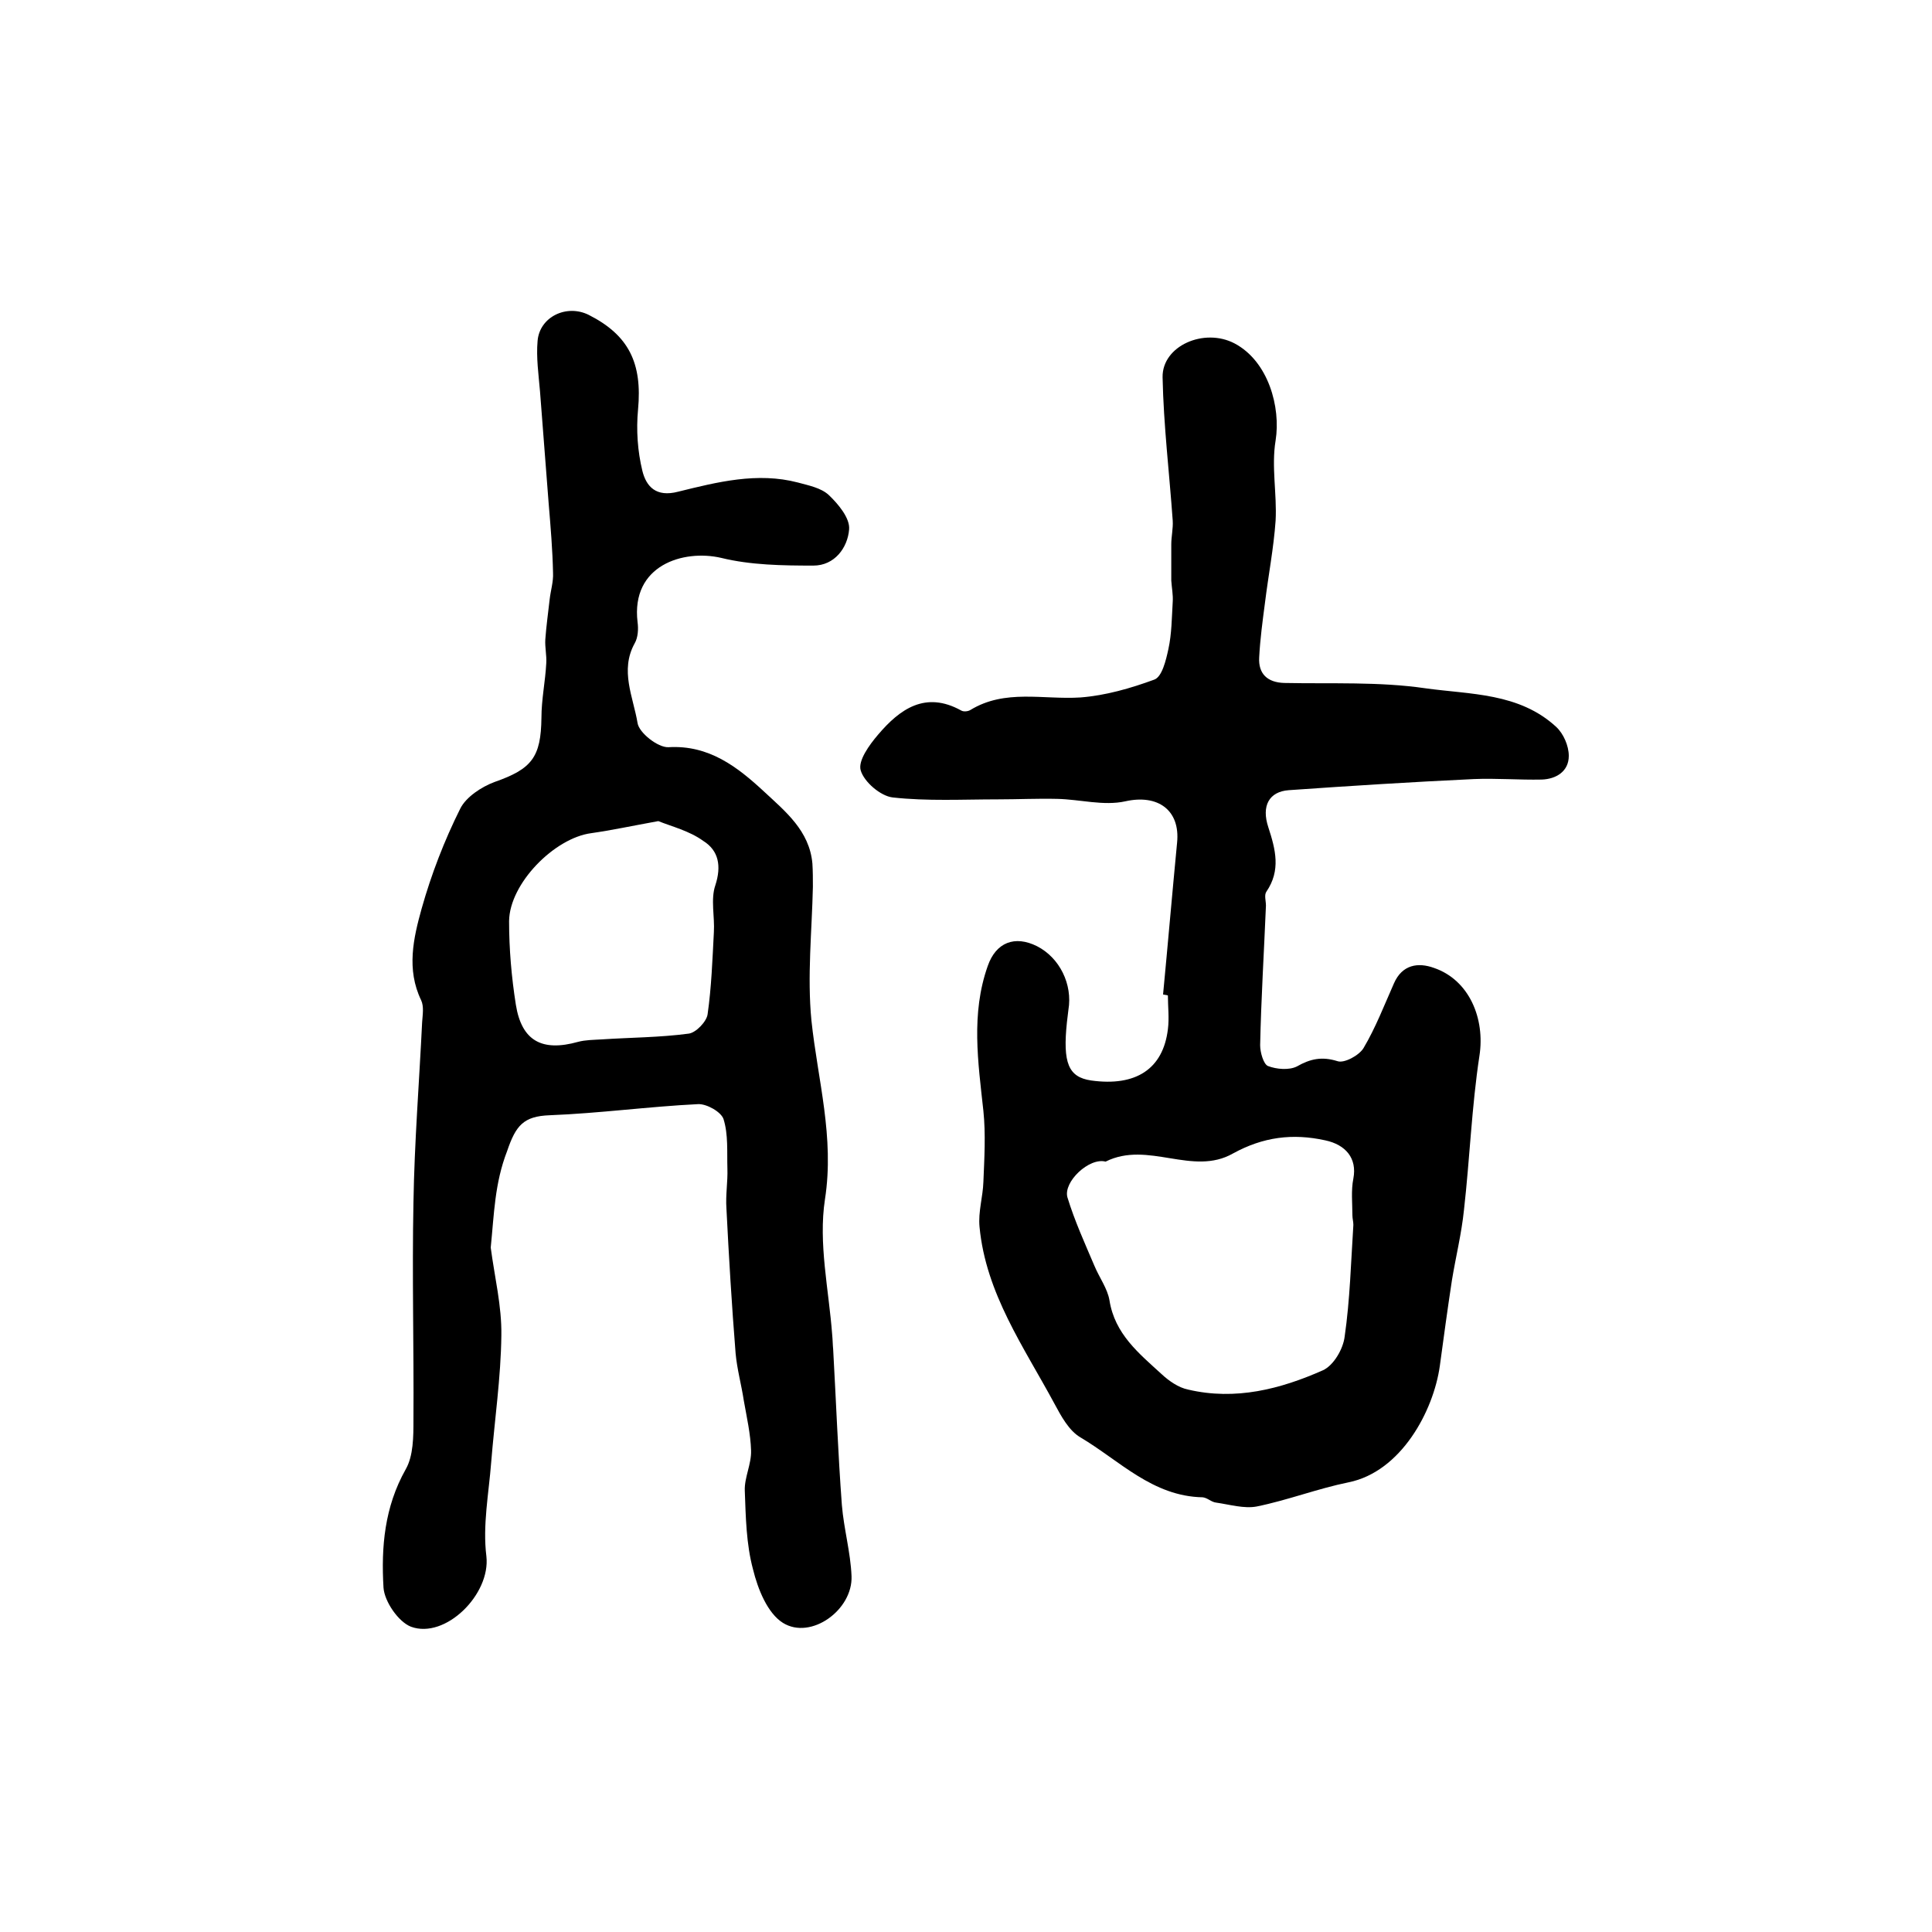
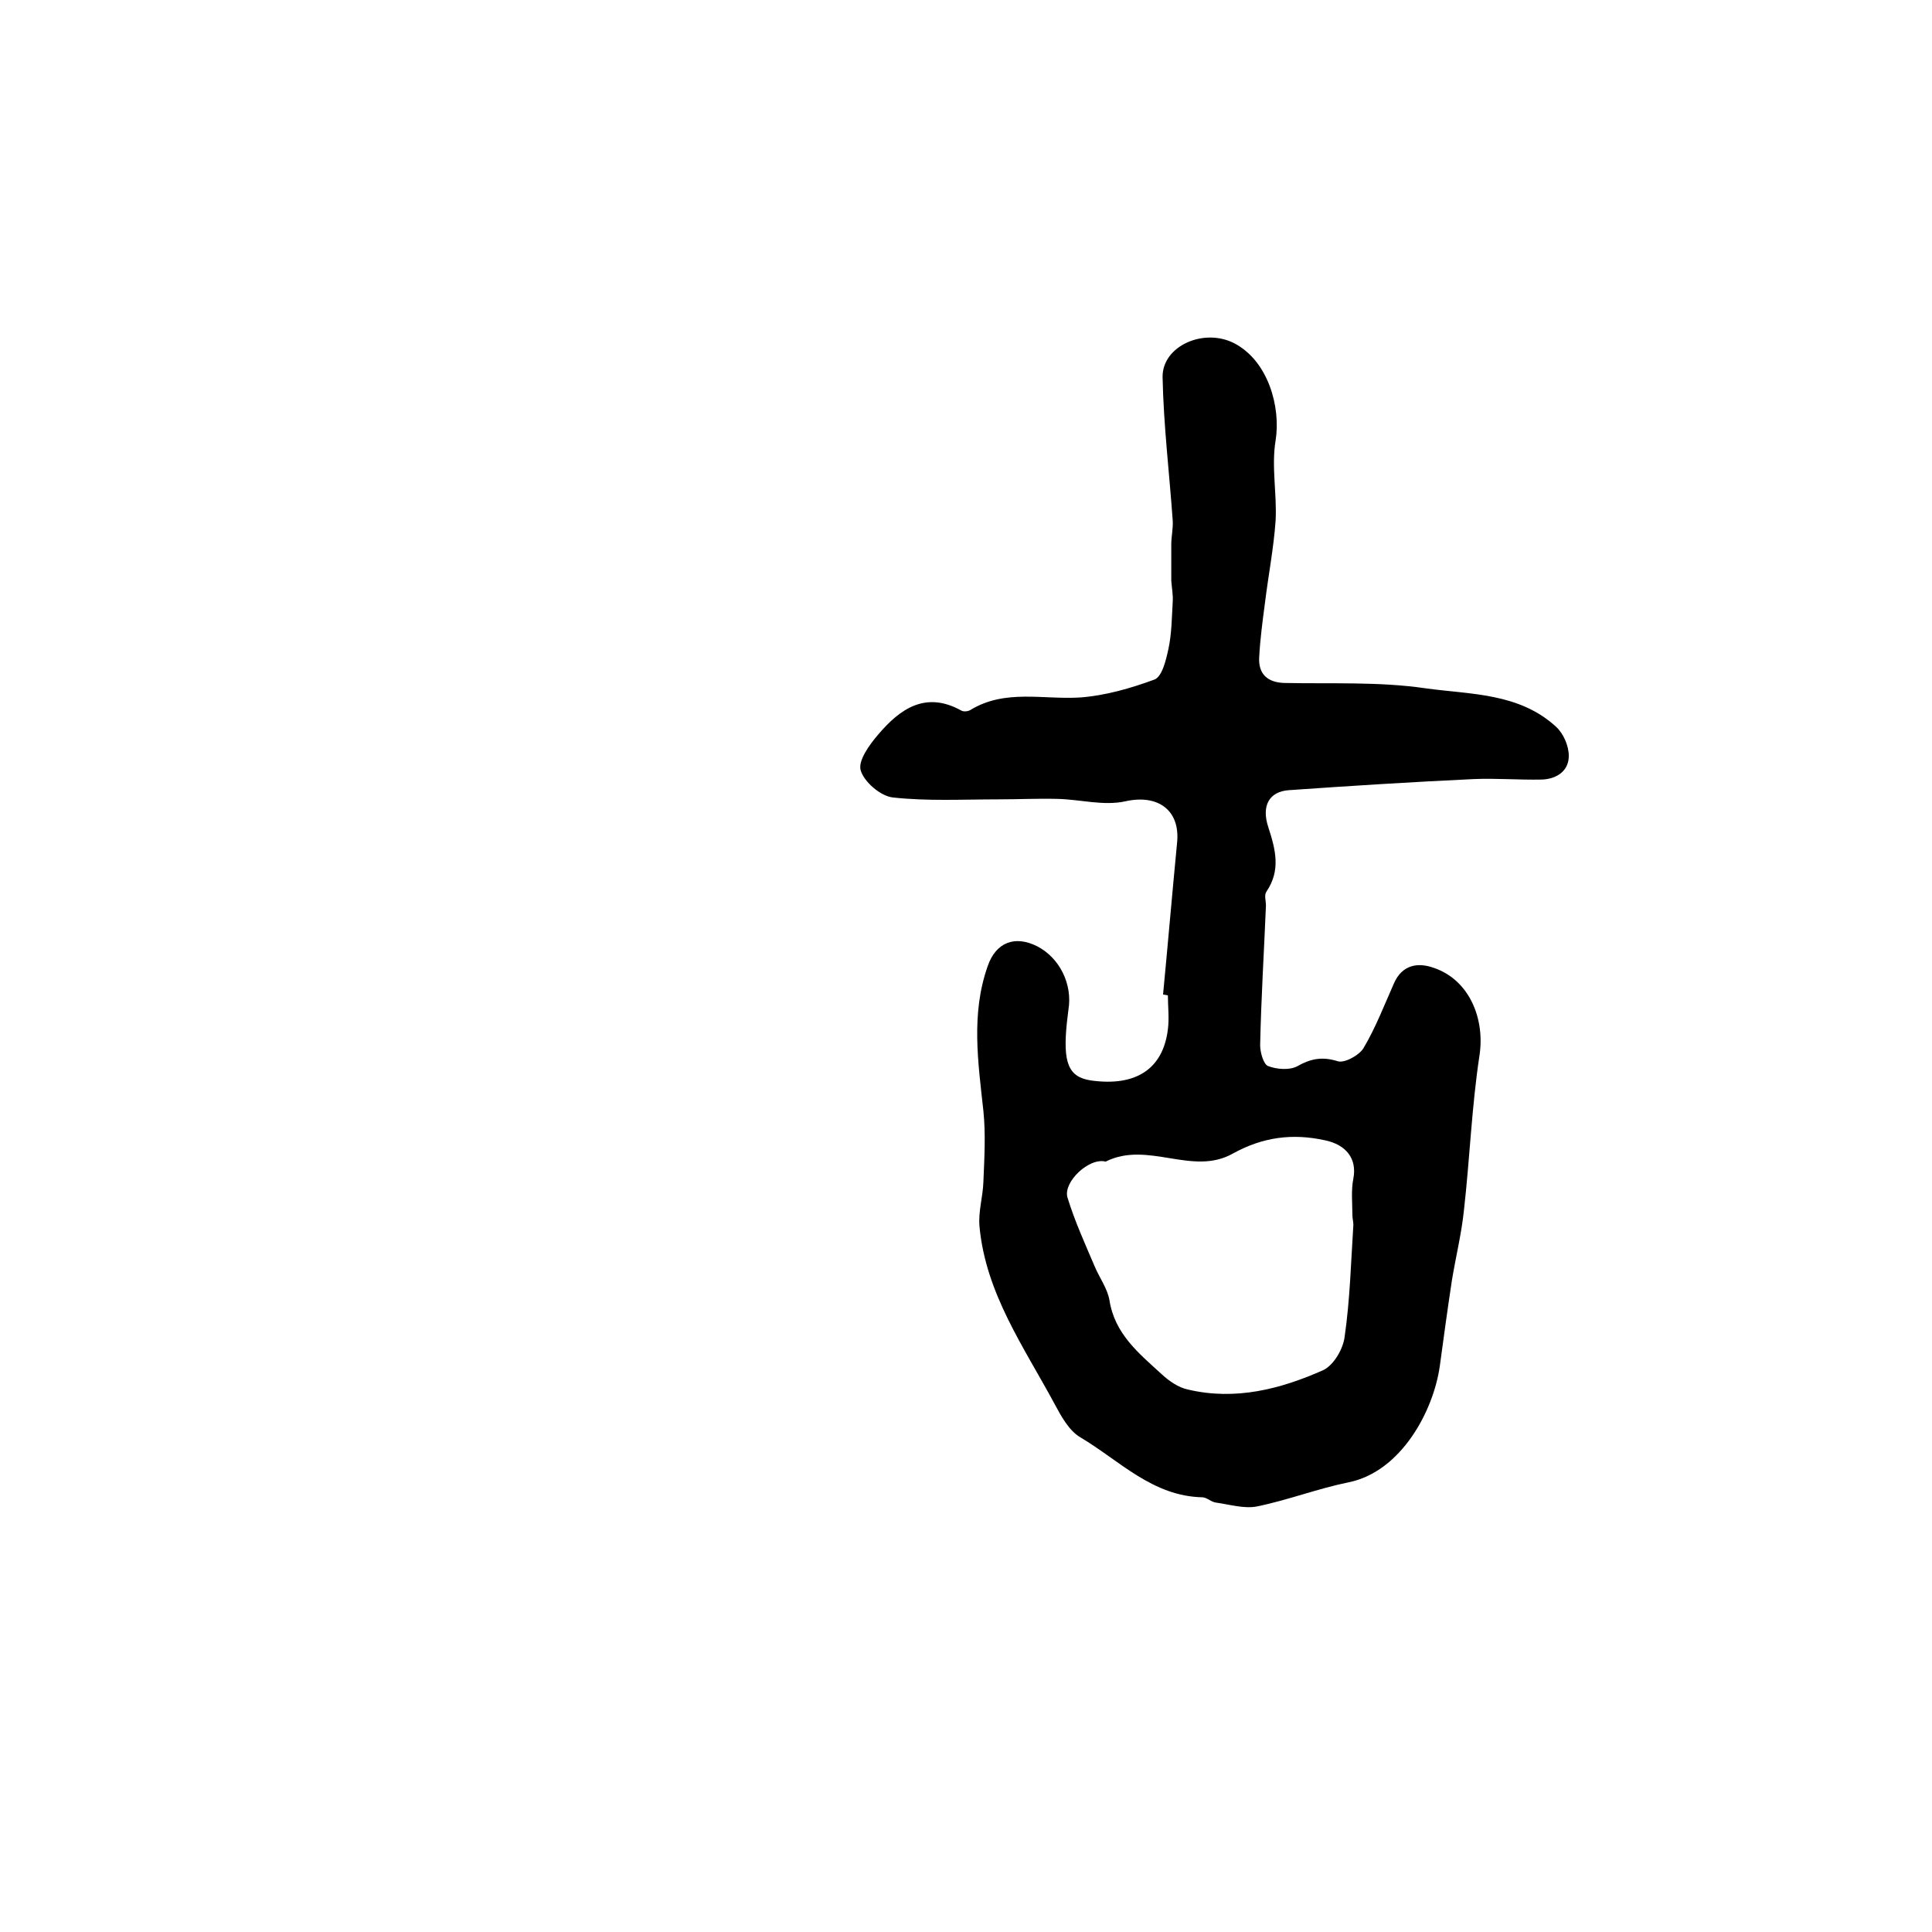
<svg xmlns="http://www.w3.org/2000/svg" version="1.1" id="图层_1" x="0px" y="0px" viewBox="0 0 400 400" style="enable-background:new 0 0 400 400;" xml:space="preserve">
  <style type="text/css">
	.st0{fill:#FFFFFF;}
</style>
  <g>
    <path d="M240.8,205.9c1-10.5,1.9-21,2.9-31.4c0.7-6.8-4-10.1-10.7-8.6c-4.5,1-9.4-0.4-14.1-0.5c-4.1-0.1-8.2,0.1-12.3,0.1   c-7.3,0-14.6,0.4-21.8-0.4c-2.5-0.3-5.9-3.2-6.6-5.6c-0.6-2,1.8-5.3,3.6-7.4c4.5-5.3,9.8-9.1,17.2-5c0.5,0.3,1.4,0.2,1.9-0.1   c7.2-4.4,15.1-2.1,22.8-2.6c5.2-0.4,10.4-1.9,15.3-3.7c1.6-0.6,2.4-4,2.9-6.3c0.7-3.2,0.7-6.5,0.9-9.8c0.1-1.4-0.2-2.9-0.3-4.4   c0-2.5,0-5,0-7.5c0-1.6,0.4-3.3,0.3-4.9c-0.7-9.9-1.9-19.8-2.1-29.7c-0.1-6.5,8.6-10.3,14.9-7c7,3.7,9.6,13.2,8.5,20.1   c-0.9,5.4,0.3,11.1,0,16.6c-0.4,5.7-1.5,11.3-2.2,17c-0.5,3.8-1,7.5-1.2,11.3c-0.2,3.4,1.7,5.2,5.2,5.3c9.8,0.2,19.6-0.3,29.2,1.1   c9.3,1.3,19.4,0.9,27.1,8c1.5,1.4,2.6,3.9,2.6,6c0,3.2-2.6,4.8-5.6,4.9c-4.7,0.1-9.4-0.3-14.1-0.1c-12.8,0.6-25.5,1.4-38.3,2.3   c-4,0.3-5.7,3.2-4.2,7.7c1.5,4.6,2.6,8.9-0.4,13.3c-0.5,0.7-0.1,1.9-0.1,2.9c-0.4,9.6-1,19.3-1.2,28.9c0,1.5,0.7,3.9,1.6,4.3   c1.8,0.7,4.4,0.9,6,0.1c2.8-1.6,5.2-2.1,8.4-1.1c1.4,0.5,4.5-1.2,5.4-2.7c2.5-4.2,4.3-8.9,6.3-13.4c1.7-3.9,5-4.4,8.3-3.2   c7.3,2.5,10.6,10.5,9.4,18.2c-1.6,10.5-2,21.3-3.2,31.9c-0.5,4.9-1.7,9.7-2.5,14.6c-0.9,5.9-1.7,11.8-2.5,17.7   c-1.3,9.3-8,21.9-18.9,24.1c-6.4,1.3-12.6,3.7-19,5c-2.6,0.5-5.6-0.4-8.4-0.8c-1-0.1-1.8-1-2.8-1.1c-10.4-0.2-17.2-7.6-25.3-12.4   c-2.4-1.4-4-4.4-5.4-7c-6.3-11.7-14.2-22.8-15.5-36.6c-0.3-3.1,0.7-6.2,0.8-9.3c0.2-4.9,0.5-9.9,0-14.7c-1.1-10.1-2.6-20.1,0.9-30   c1.7-4.9,5.6-6.4,10.2-4.1c4.7,2.4,7.4,7.9,6.5,13.2c-0.1,0.8-0.2,1.6-0.3,2.5c-0.9,8.5,0.3,11.4,5,12.1   c9.3,1.3,14.9-2.4,15.9-10.6c0.3-2.3,0-4.7,0-7C241.6,206,241.2,206,240.8,205.9z M228.9,240.5c-3.4-0.9-8.8,4.2-7.9,7.4   c1.5,4.9,3.6,9.5,5.6,14.2c1,2.4,2.7,4.7,3.1,7.1c1.1,7,6.1,11,10.8,15.3c1.5,1.4,3.5,2.8,5.5,3.2c9.8,2.3,19.1-0.1,27.9-4   c2.2-1,4.2-4.4,4.5-7c1.1-7.6,1.3-15.4,1.8-23.1c0-0.7-0.2-1.3-0.2-2c0-2.5-0.3-5.1,0.2-7.6c0.8-4.2-1.6-7-5.8-7.9   c-6.8-1.5-12.9-0.7-19.1,2.7C246.9,243.6,237.7,236.1,228.9,240.5z" />
-     <path d="M101.6,258.3c0.8,6.1,2.3,12.1,2.2,18.2c-0.1,8.7-1.4,17.5-2.1,26.2c-0.5,6.5-1.8,13.1-1,19.5c0.9,7.9-8.5,17.2-15.6,14.6   c-2.6-1-5.5-5.2-5.7-8.1c-0.5-8.4,0.2-16.7,4.6-24.5c1.6-2.8,1.6-6.8,1.6-10.2c0.1-15-0.3-30,0-45c0.2-12.5,1.2-25,1.8-37.4   c0.1-1.5,0.4-3.2-0.2-4.5c-3.1-6.4-1.6-12.9,0.1-19c2-7.1,4.7-14.1,8-20.7c1.2-2.4,4.4-4.5,7.1-5.5c7.7-2.7,9.6-5.1,9.7-13.3   c0-3.8,0.8-7.5,1-11.3c0.1-1.6-0.3-3.3-0.2-4.9c0.2-2.8,0.6-5.6,0.9-8.3c0.2-1.8,0.8-3.7,0.7-5.5c-0.1-4.8-0.5-9.5-0.9-14.3   c-0.6-7.8-1.2-15.5-1.8-23.3c-0.3-3.5-0.8-7-0.5-10.4c0.4-5,6-7.7,10.6-5.4c8.3,4.2,11.1,10,10.2,19.6c-0.4,4.2-0.1,8.6,0.9,12.7   c0.8,3.2,2.8,5.5,7.4,4.3c8.1-2,16.4-4.1,24.8-1.9c2.2,0.6,4.8,1.1,6.4,2.6c2,1.9,4.4,4.8,4.2,7.1c-0.3,3.8-3,7.5-7.4,7.5   c-6.4,0-13-0.1-19.1-1.6c-7.8-1.8-18.7,1.5-17.3,13.3c0.2,1.4,0.1,3.2-0.6,4.4c-3.1,5.6-0.3,11.1,0.6,16.5c0.3,2,4.2,5.1,6.4,5   c8.4-0.5,14.3,4.1,19.8,9.2c4.4,4.1,9.4,8.1,10,14.9c0.1,1.6,0.1,3.2,0.1,4.8c-0.2,9.2-1.2,18.5-0.3,27.7c1.3,12.3,4.8,24.1,2.8,37   c-1.4,9.1,0.8,18.7,1.5,28.1c0.1,1,0.1,2,0.2,3c0.6,10.7,1,21.5,1.8,32.2c0.4,4.9,1.8,9.8,2,14.7c0.3,7-8.4,13.3-14.2,9.7   c-3.2-2-5.2-7-6.2-11.1c-1.4-5.2-1.5-10.8-1.7-16.3c-0.1-2.7,1.4-5.5,1.3-8.3c-0.1-3.4-0.9-6.9-1.5-10.3c-0.5-3.3-1.4-6.5-1.7-9.8   c-0.8-10-1.4-20-1.9-30c-0.2-2.8,0.3-5.5,0.2-8.3c-0.1-3.4,0.2-7-0.8-10.2c-0.5-1.5-3.5-3.2-5.3-3.1c-10.2,0.5-20.4,1.9-30.7,2.3   c-5.4,0.2-7,2.1-8.8,7.4C102.4,245,102.3,251.4,101.6,258.3z M136.3,170c-5.5,1-9.7,1.9-13.9,2.5c-7.6,1-16.9,10.4-17,18.2   c0,5.8,0.5,11.6,1.4,17.3c1.2,7.5,5.4,9.8,12.9,7.7c1.5-0.4,3.2-0.4,4.8-0.5c6-0.4,12.1-0.4,18.1-1.2c1.5-0.2,3.7-2.5,3.9-4   c0.8-5.6,1-11.3,1.3-17c0.2-3.2-0.7-6.8,0.3-9.7c1.3-4,0.7-7.2-2.5-9.2C142.7,172,139,171.1,136.3,170z" />
  </g>
</svg>